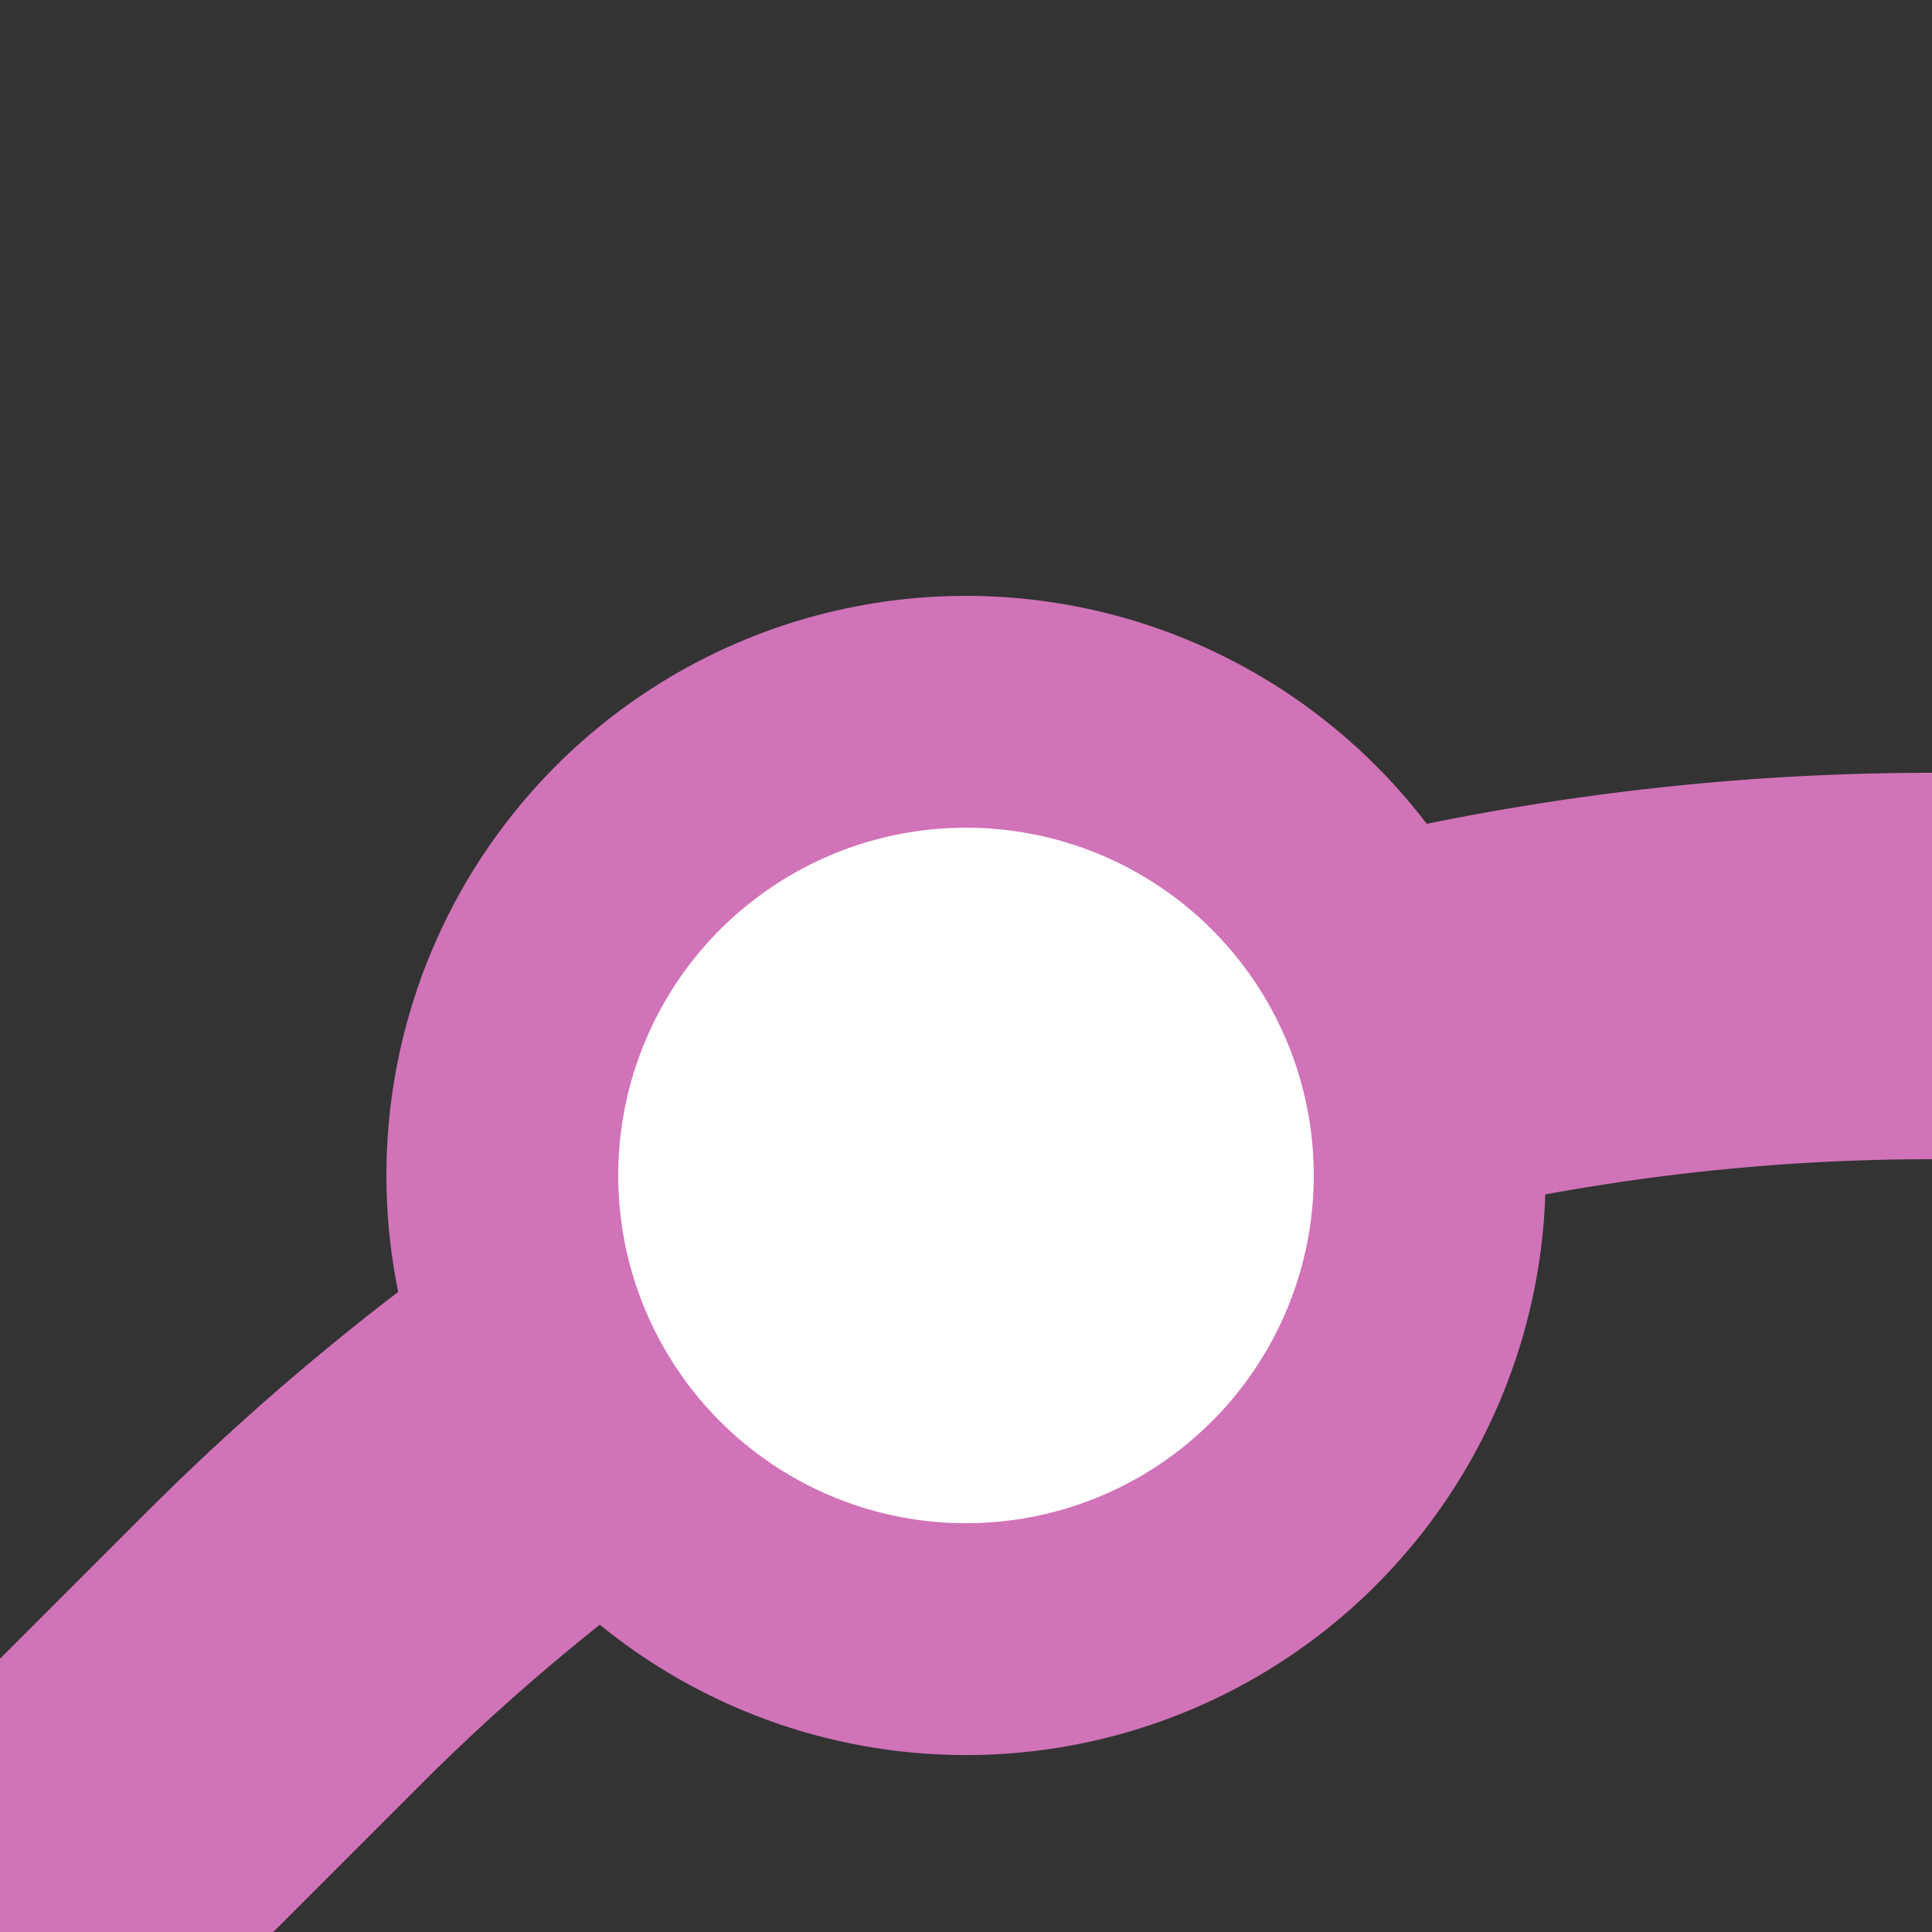
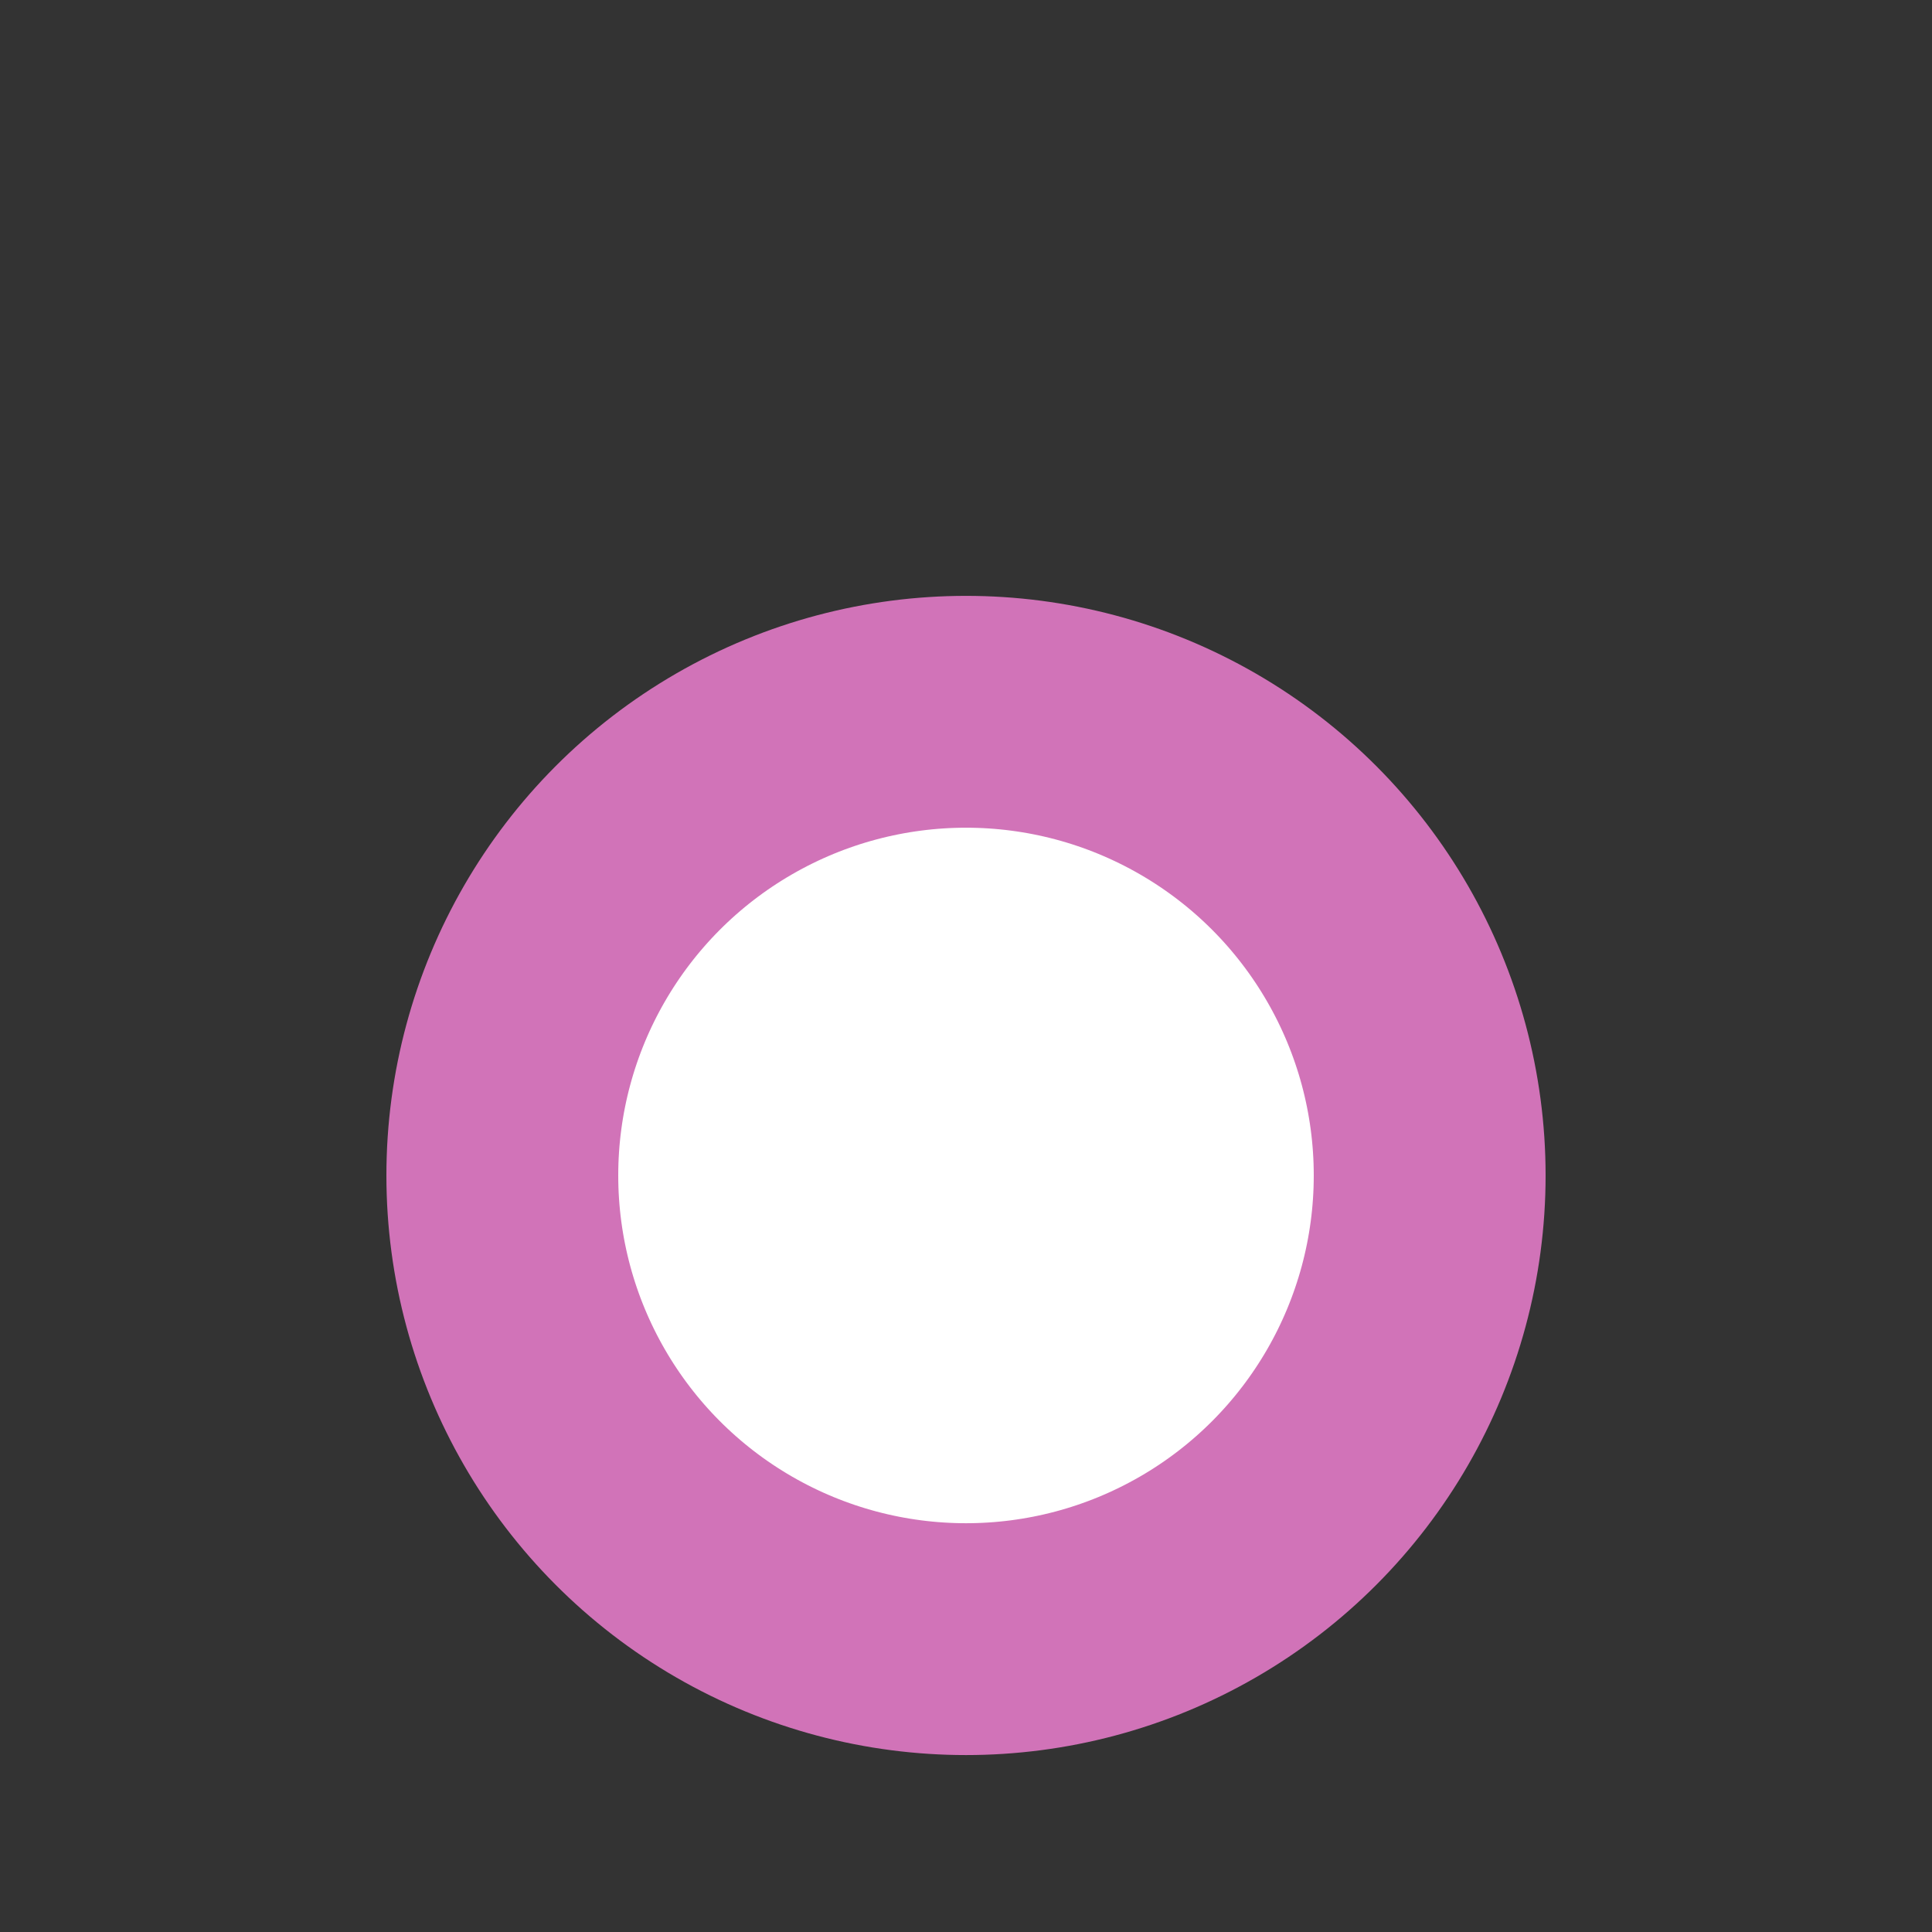
<svg xmlns="http://www.w3.org/2000/svg" width="500" height="500">
  <rect width="100%" height="100%" fill="#333333" stroke="none" />
  <title>exDST3+l fuchsia</title>
  <g stroke="#D173B8">
-     <path d="M 0,500 73.22,426.78 A 603.55,603.55 0 0 1 500,250" stroke-width="100" fill="none" />
    <circle fill="#FFF" cx="250" cy="304.21" r="120" stroke-width="60" />
  </g>
</svg>